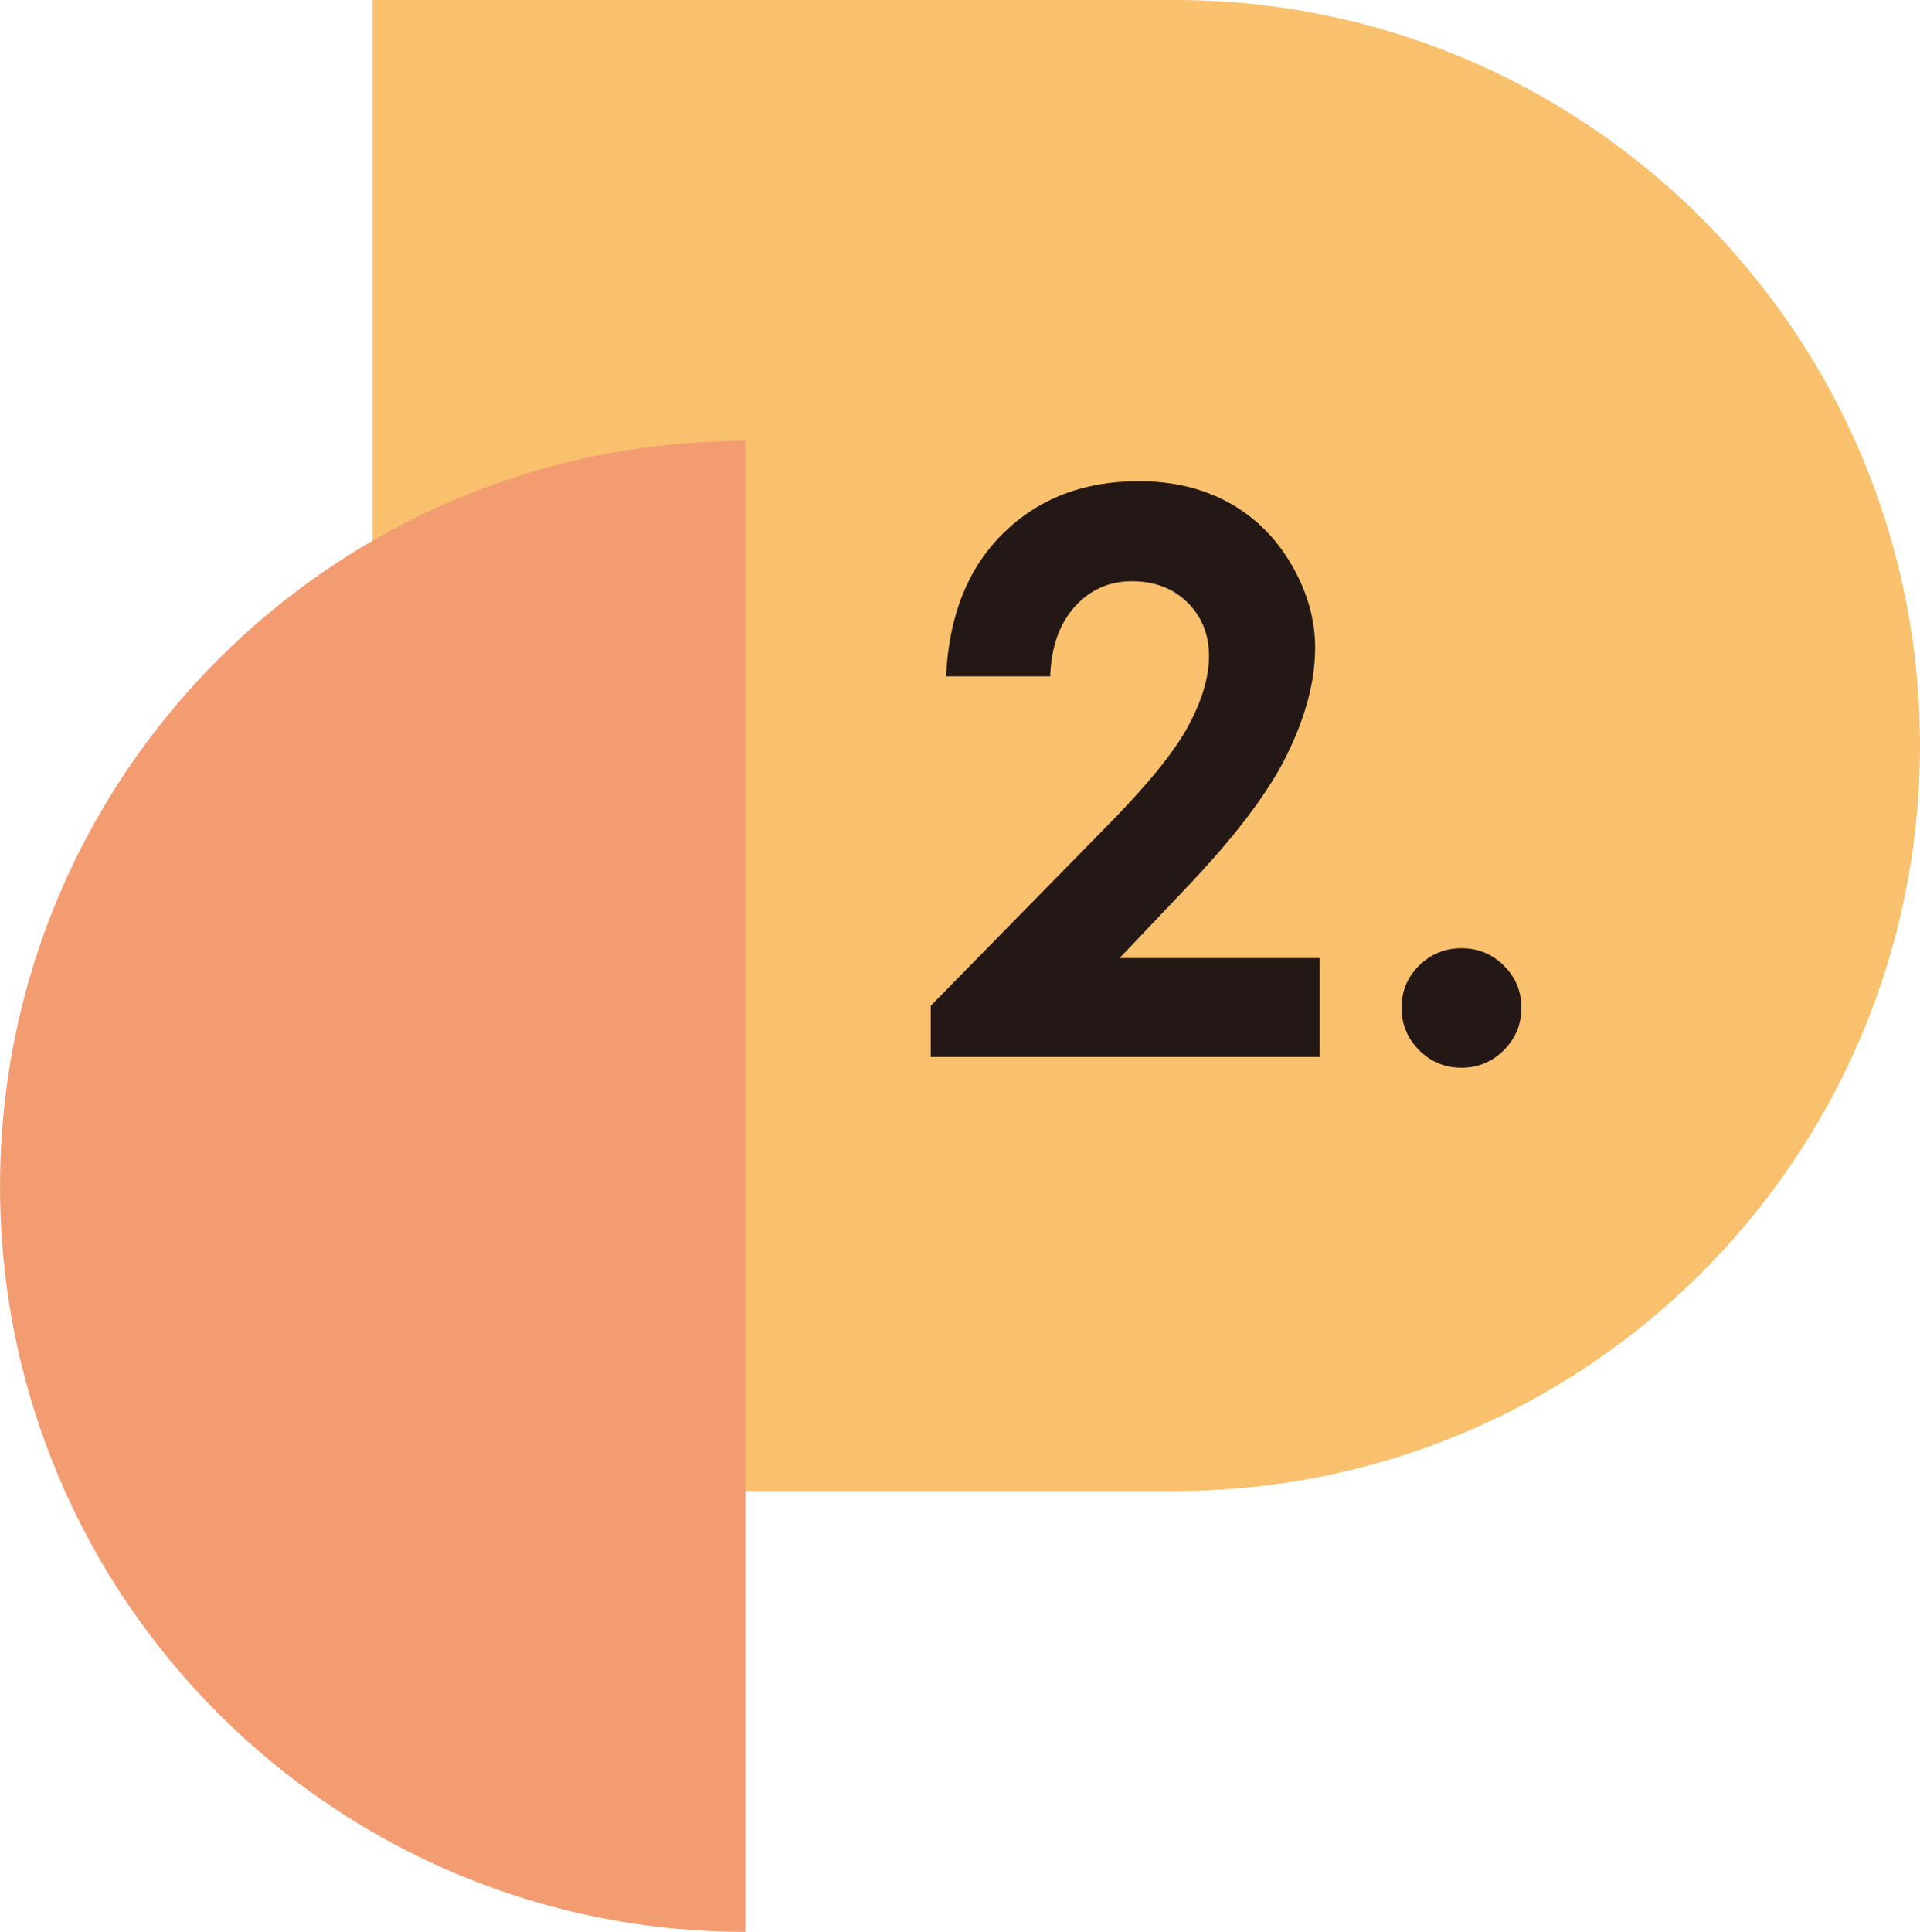
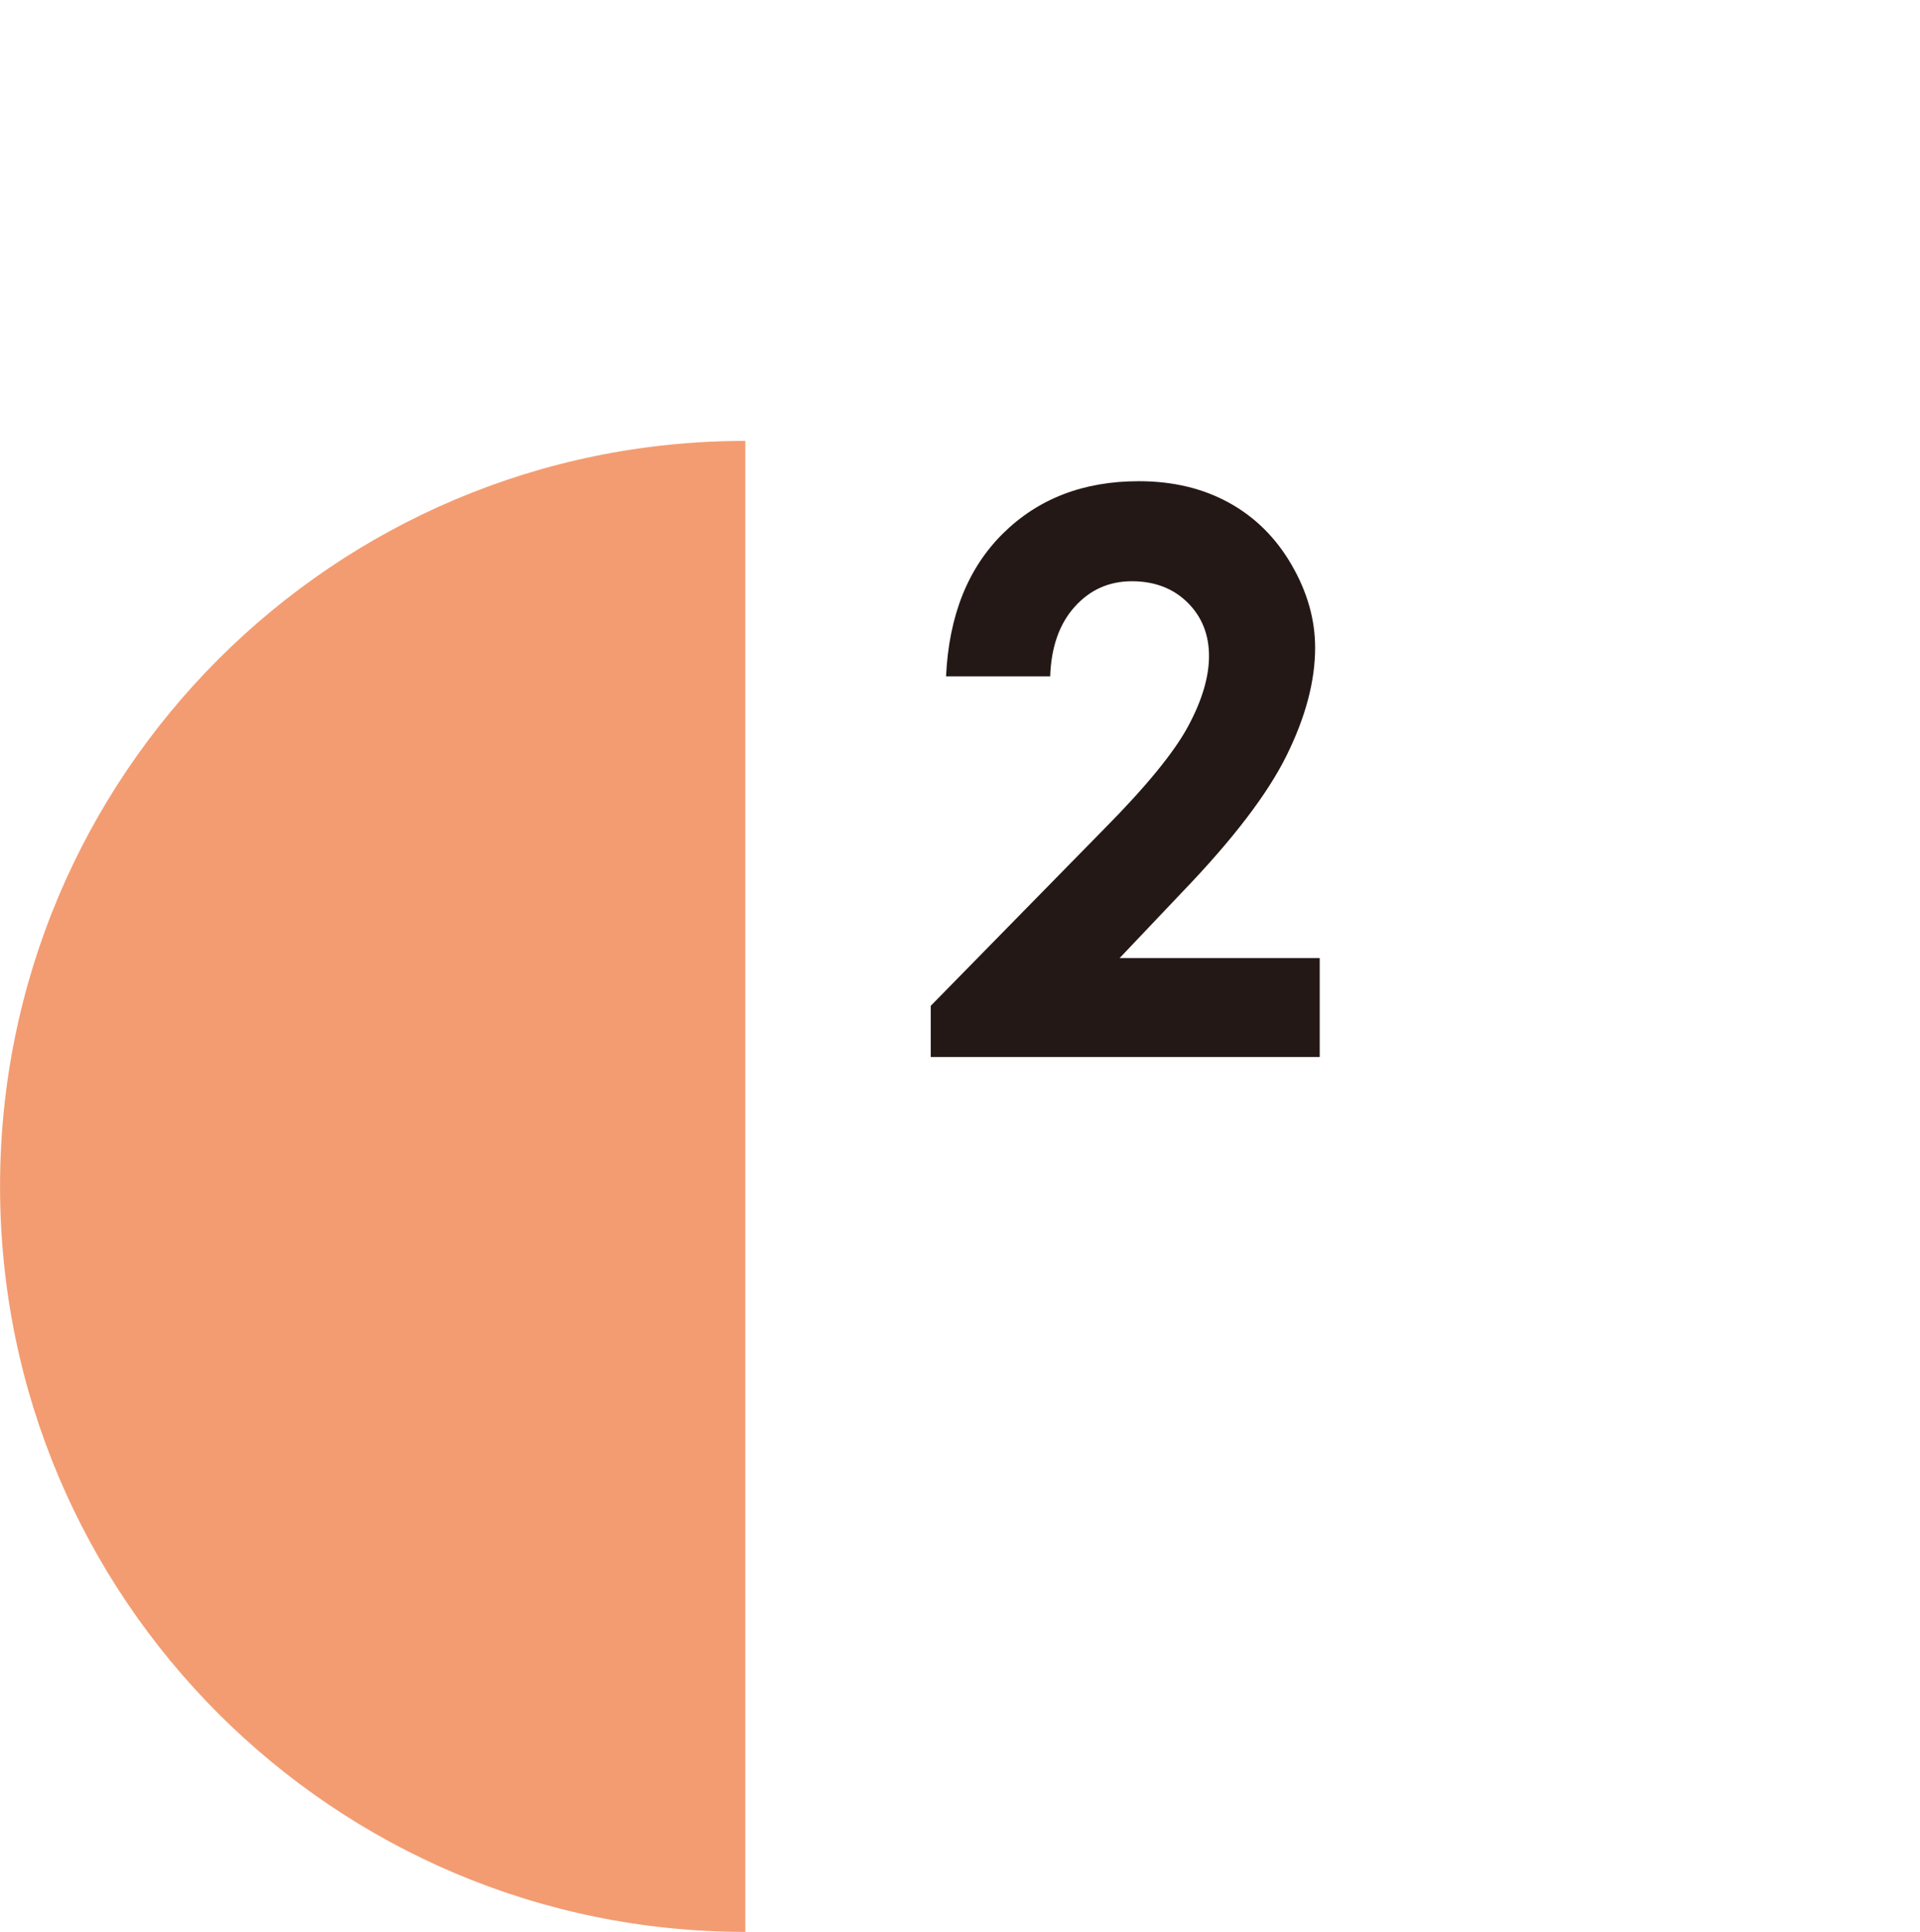
<svg xmlns="http://www.w3.org/2000/svg" width="12.995mm" height="13.072mm" viewBox="0 0 36.835 37.055">
  <g style="isolation:isolate;">
    <g id="_レイヤー_2">
      <g id="design">
-         <path d="m22.536,28.599c7.897,0,14.299-6.402,14.299-14.3S30.433,0,22.536,0H7.149v28.599h15.387Z" style="fill:#f9c06d; mix-blend-mode:multiply;" />
        <path d="m14.299,8.457C6.402,8.457,0,14.859,0,22.757s6.402,14.299,14.299,14.299V8.457Z" style="fill:#f39c71; mix-blend-mode:multiply;" />
        <path d="m20.15,12.973h-2c.054-1.162.419-2.077,1.095-2.743.677-.667,1.544-1,2.604-1,.653,0,1.231.138,1.731.414.501.276.901.674,1.201,1.193.301.521.45,1.049.45,1.586,0,.64-.182,1.328-.546,2.065-.363.737-1.029,1.609-1.996,2.615l-1.209,1.274h3.839v1.897h-7.463v-.981l3.332-3.398c.807-.815,1.342-1.471,1.608-1.967.266-.495.399-.943.399-1.344,0-.415-.139-.758-.414-1.029-.276-.271-.632-.406-1.066-.406-.439,0-.805.164-1.098.491s-.45.771-.469,1.333Z" style="fill:#231815;" />
-         <path d="m28.038,18.188c.317,0,.589.111.813.333s.337.492.337.809-.112.588-.337.813-.496.337-.813.337-.588-.112-.812-.337-.337-.496-.337-.813.112-.587.337-.809.495-.333.812-.333Z" style="fill:#231815;" />
      </g>
    </g>
  </g>
</svg>